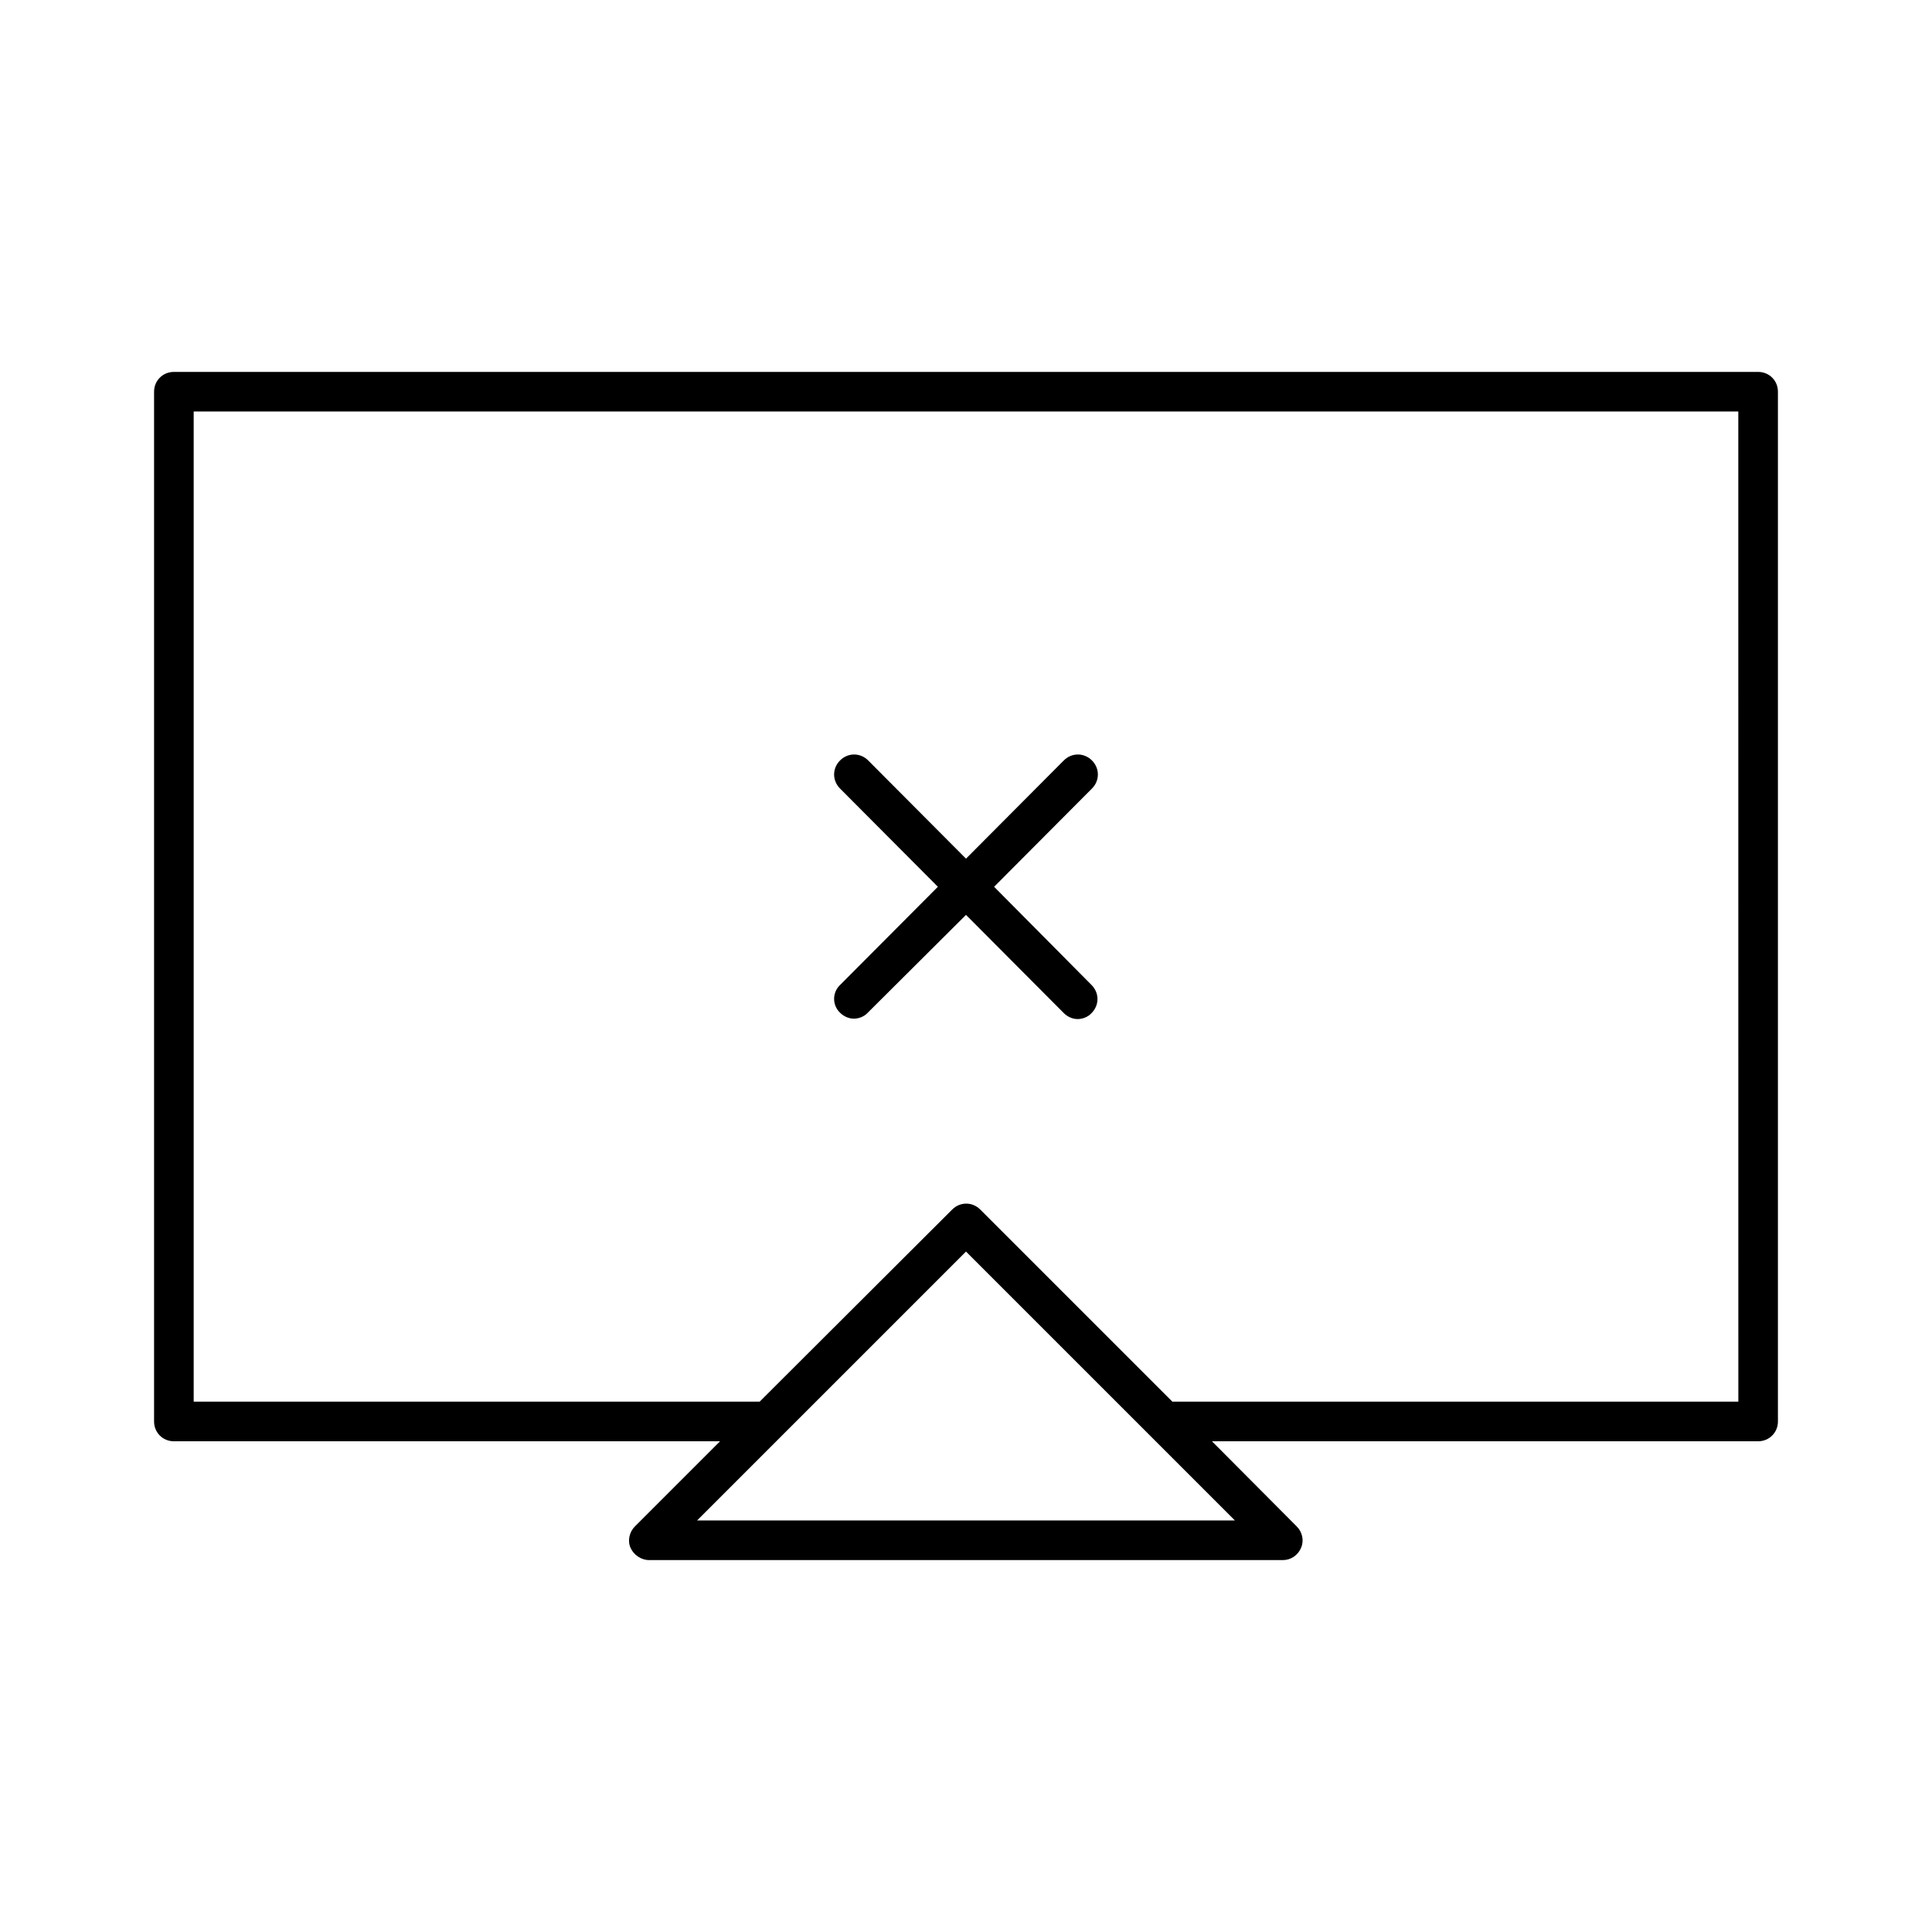
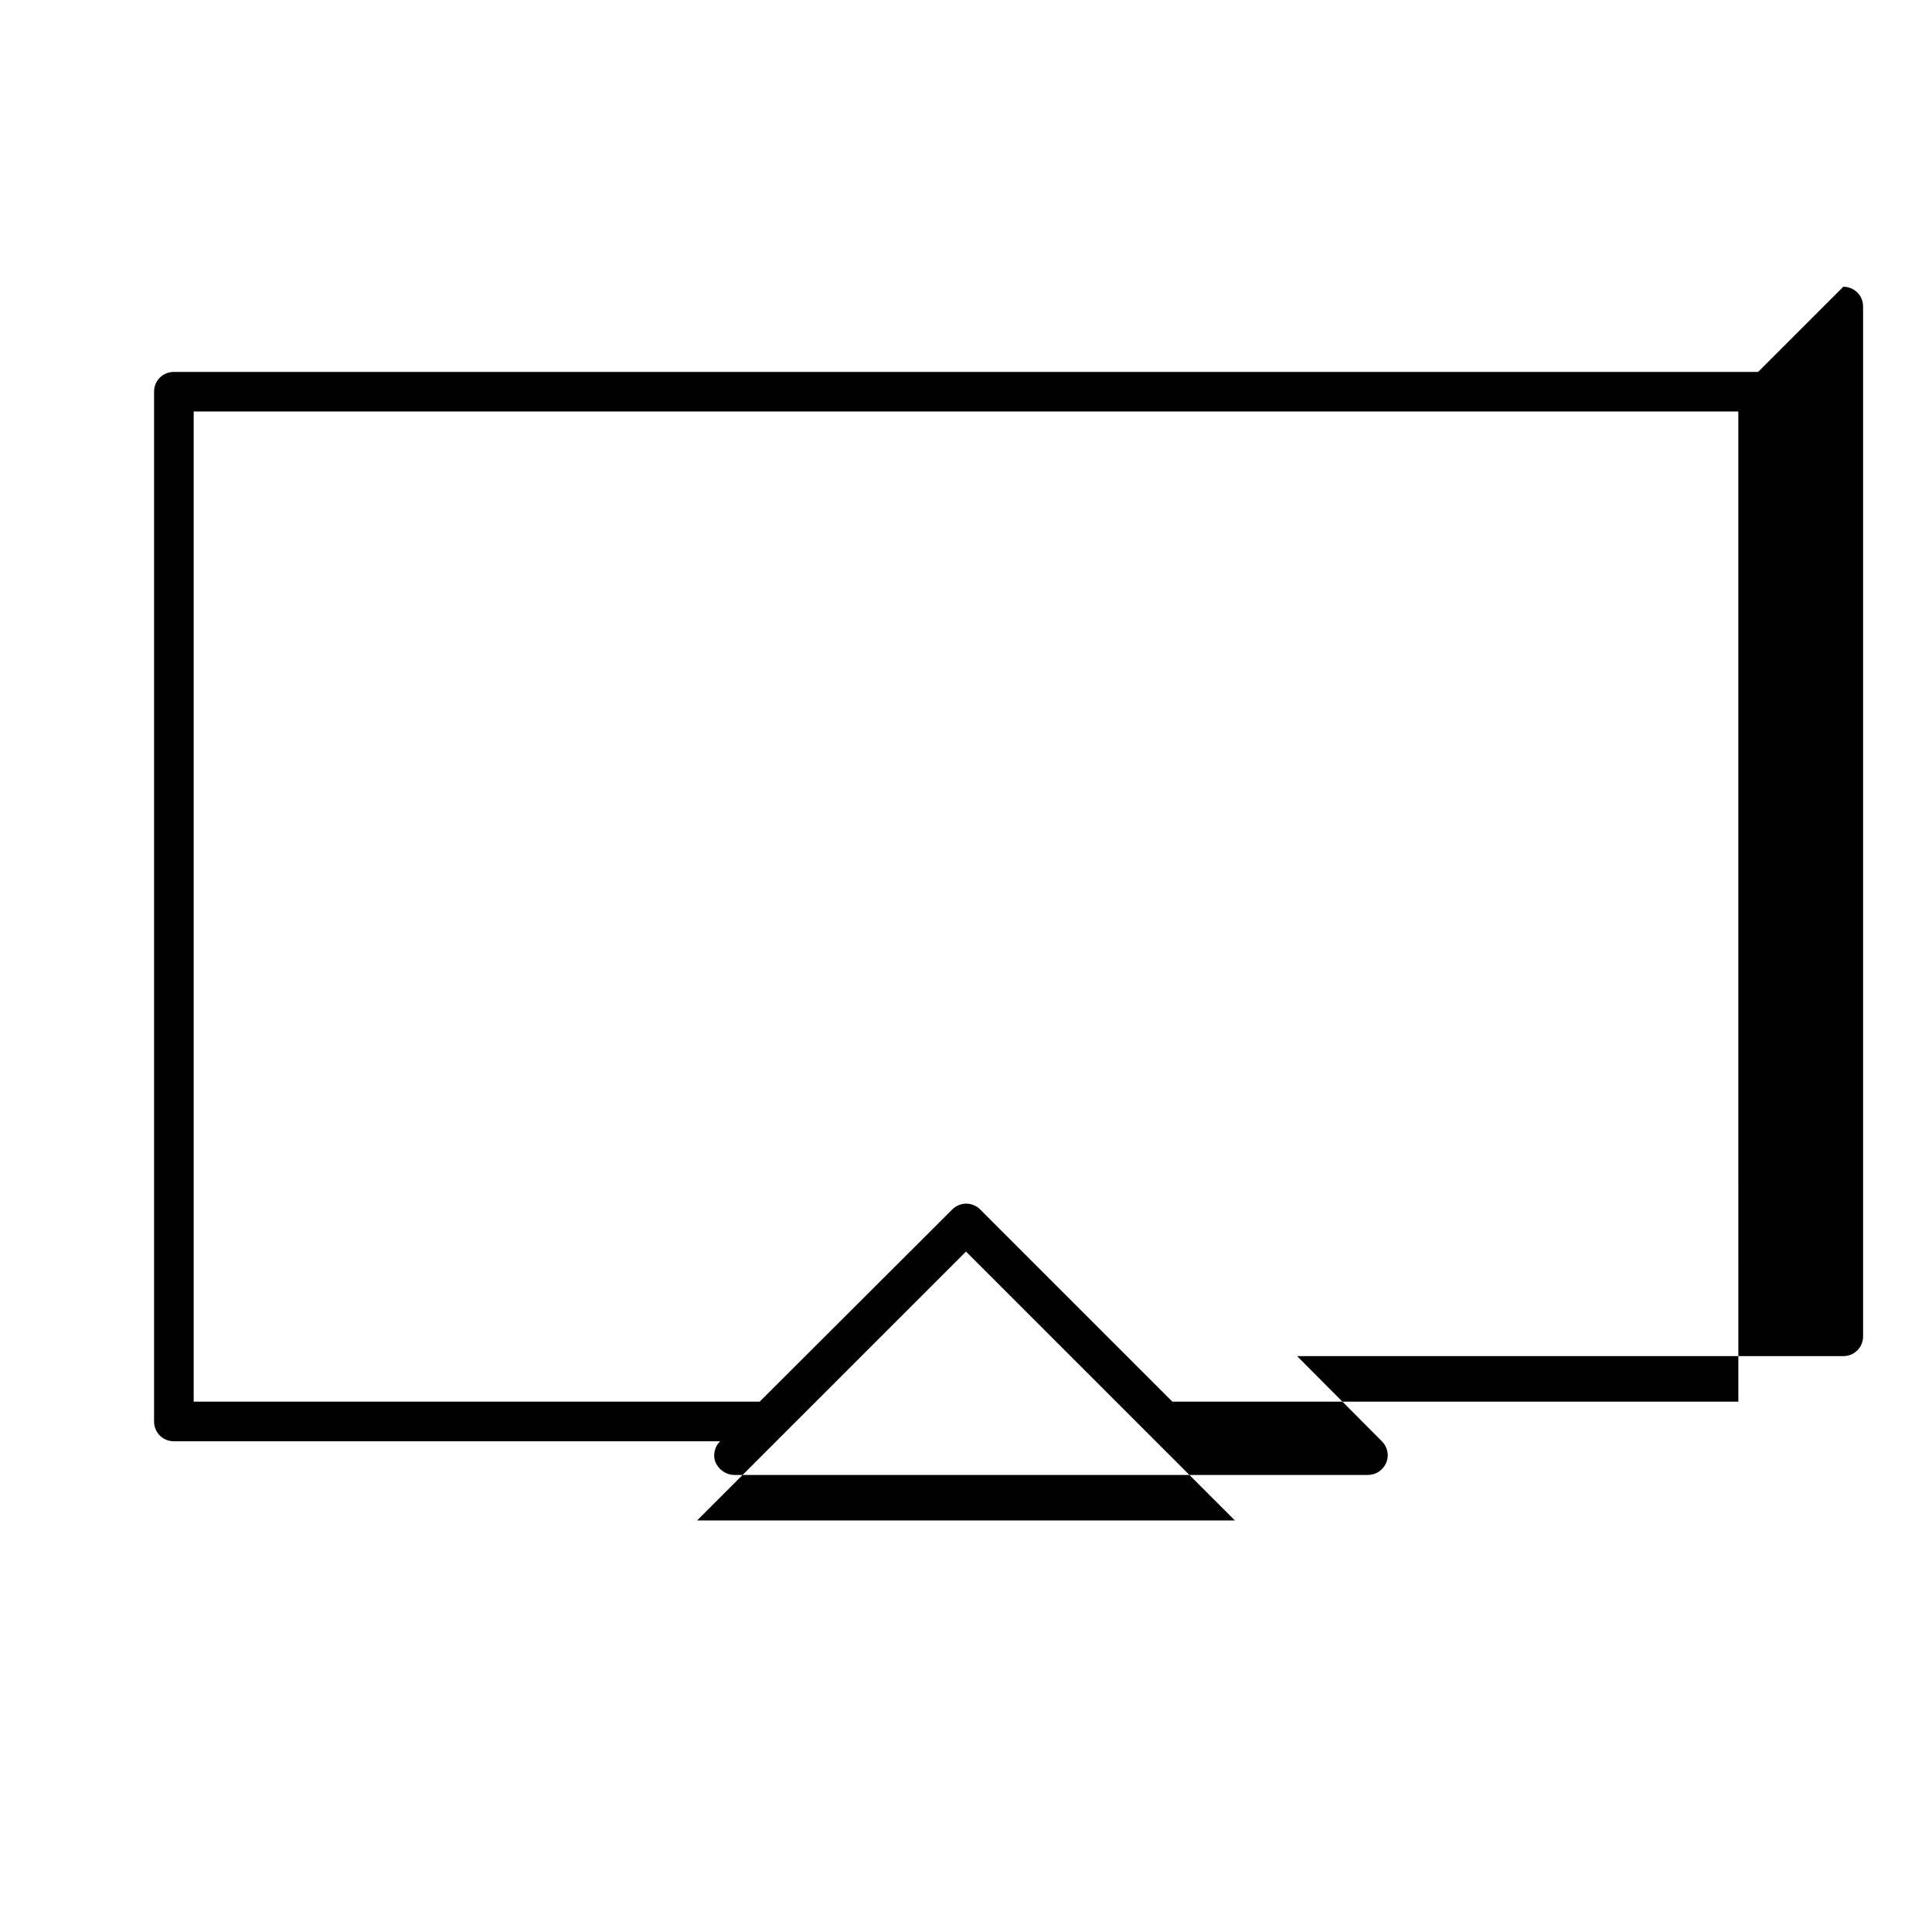
<svg xmlns="http://www.w3.org/2000/svg" fill="#000000" width="800px" height="800px" version="1.1" viewBox="144 144 512 512">
  <g>
-     <path d="m366.62 412.38c1.051 1.051 2.414 1.574 3.672 1.574 1.258 0 2.731-0.523 3.672-1.574l26.035-25.926 25.926 26.031c1.051 1.051 2.414 1.574 3.672 1.574 1.258 0 2.731-0.523 3.672-1.574 2.098-2.098 2.098-5.352 0-7.453l-25.82-26.027 25.926-26.031c2.098-2.098 2.098-5.352 0-7.453-2.098-2.098-5.352-2.098-7.453 0l-25.922 26.031-25.926-26.031c-2.098-2.098-5.352-2.098-7.453 0-2.098 2.098-2.098 5.352 0 7.453l25.926 26.031-25.926 26.031c-2.098 1.992-2.098 5.352 0 7.344z" />
-     <path d="m609.92 242.56h-419.84c-2.938 0-5.25 2.309-5.25 5.246v272.9c0 2.938 2.312 5.246 5.25 5.246h144.74l-22.566 22.566c-1.469 1.469-1.996 3.777-1.156 5.668s2.832 3.254 4.934 3.254h167.94c2.098 0 3.988-1.258 4.828-3.254s0.316-4.199-1.156-5.668l-22.461-22.566h144.74c2.938 0 5.246-2.309 5.246-5.246v-272.9c0.004-2.938-2.305-5.246-5.246-5.246zm-138.65 304.38h-142.54l22.566-22.566 48.703-48.699zm133.41-31.488h-149.99l-50.906-50.906c-2.098-2.098-5.352-2.098-7.453 0l-51.012 50.906h-149.99v-262.4h409.34z" />
+     <path d="m609.92 242.56h-419.84c-2.938 0-5.25 2.309-5.25 5.246v272.9c0 2.938 2.312 5.246 5.25 5.246h144.74c-1.469 1.469-1.996 3.777-1.156 5.668s2.832 3.254 4.934 3.254h167.94c2.098 0 3.988-1.258 4.828-3.254s0.316-4.199-1.156-5.668l-22.461-22.566h144.74c2.938 0 5.246-2.309 5.246-5.246v-272.9c0.004-2.938-2.305-5.246-5.246-5.246zm-138.65 304.38h-142.54l22.566-22.566 48.703-48.699zm133.41-31.488h-149.99l-50.906-50.906c-2.098-2.098-5.352-2.098-7.453 0l-51.012 50.906h-149.99v-262.4h409.34z" />
  </g>
</svg>